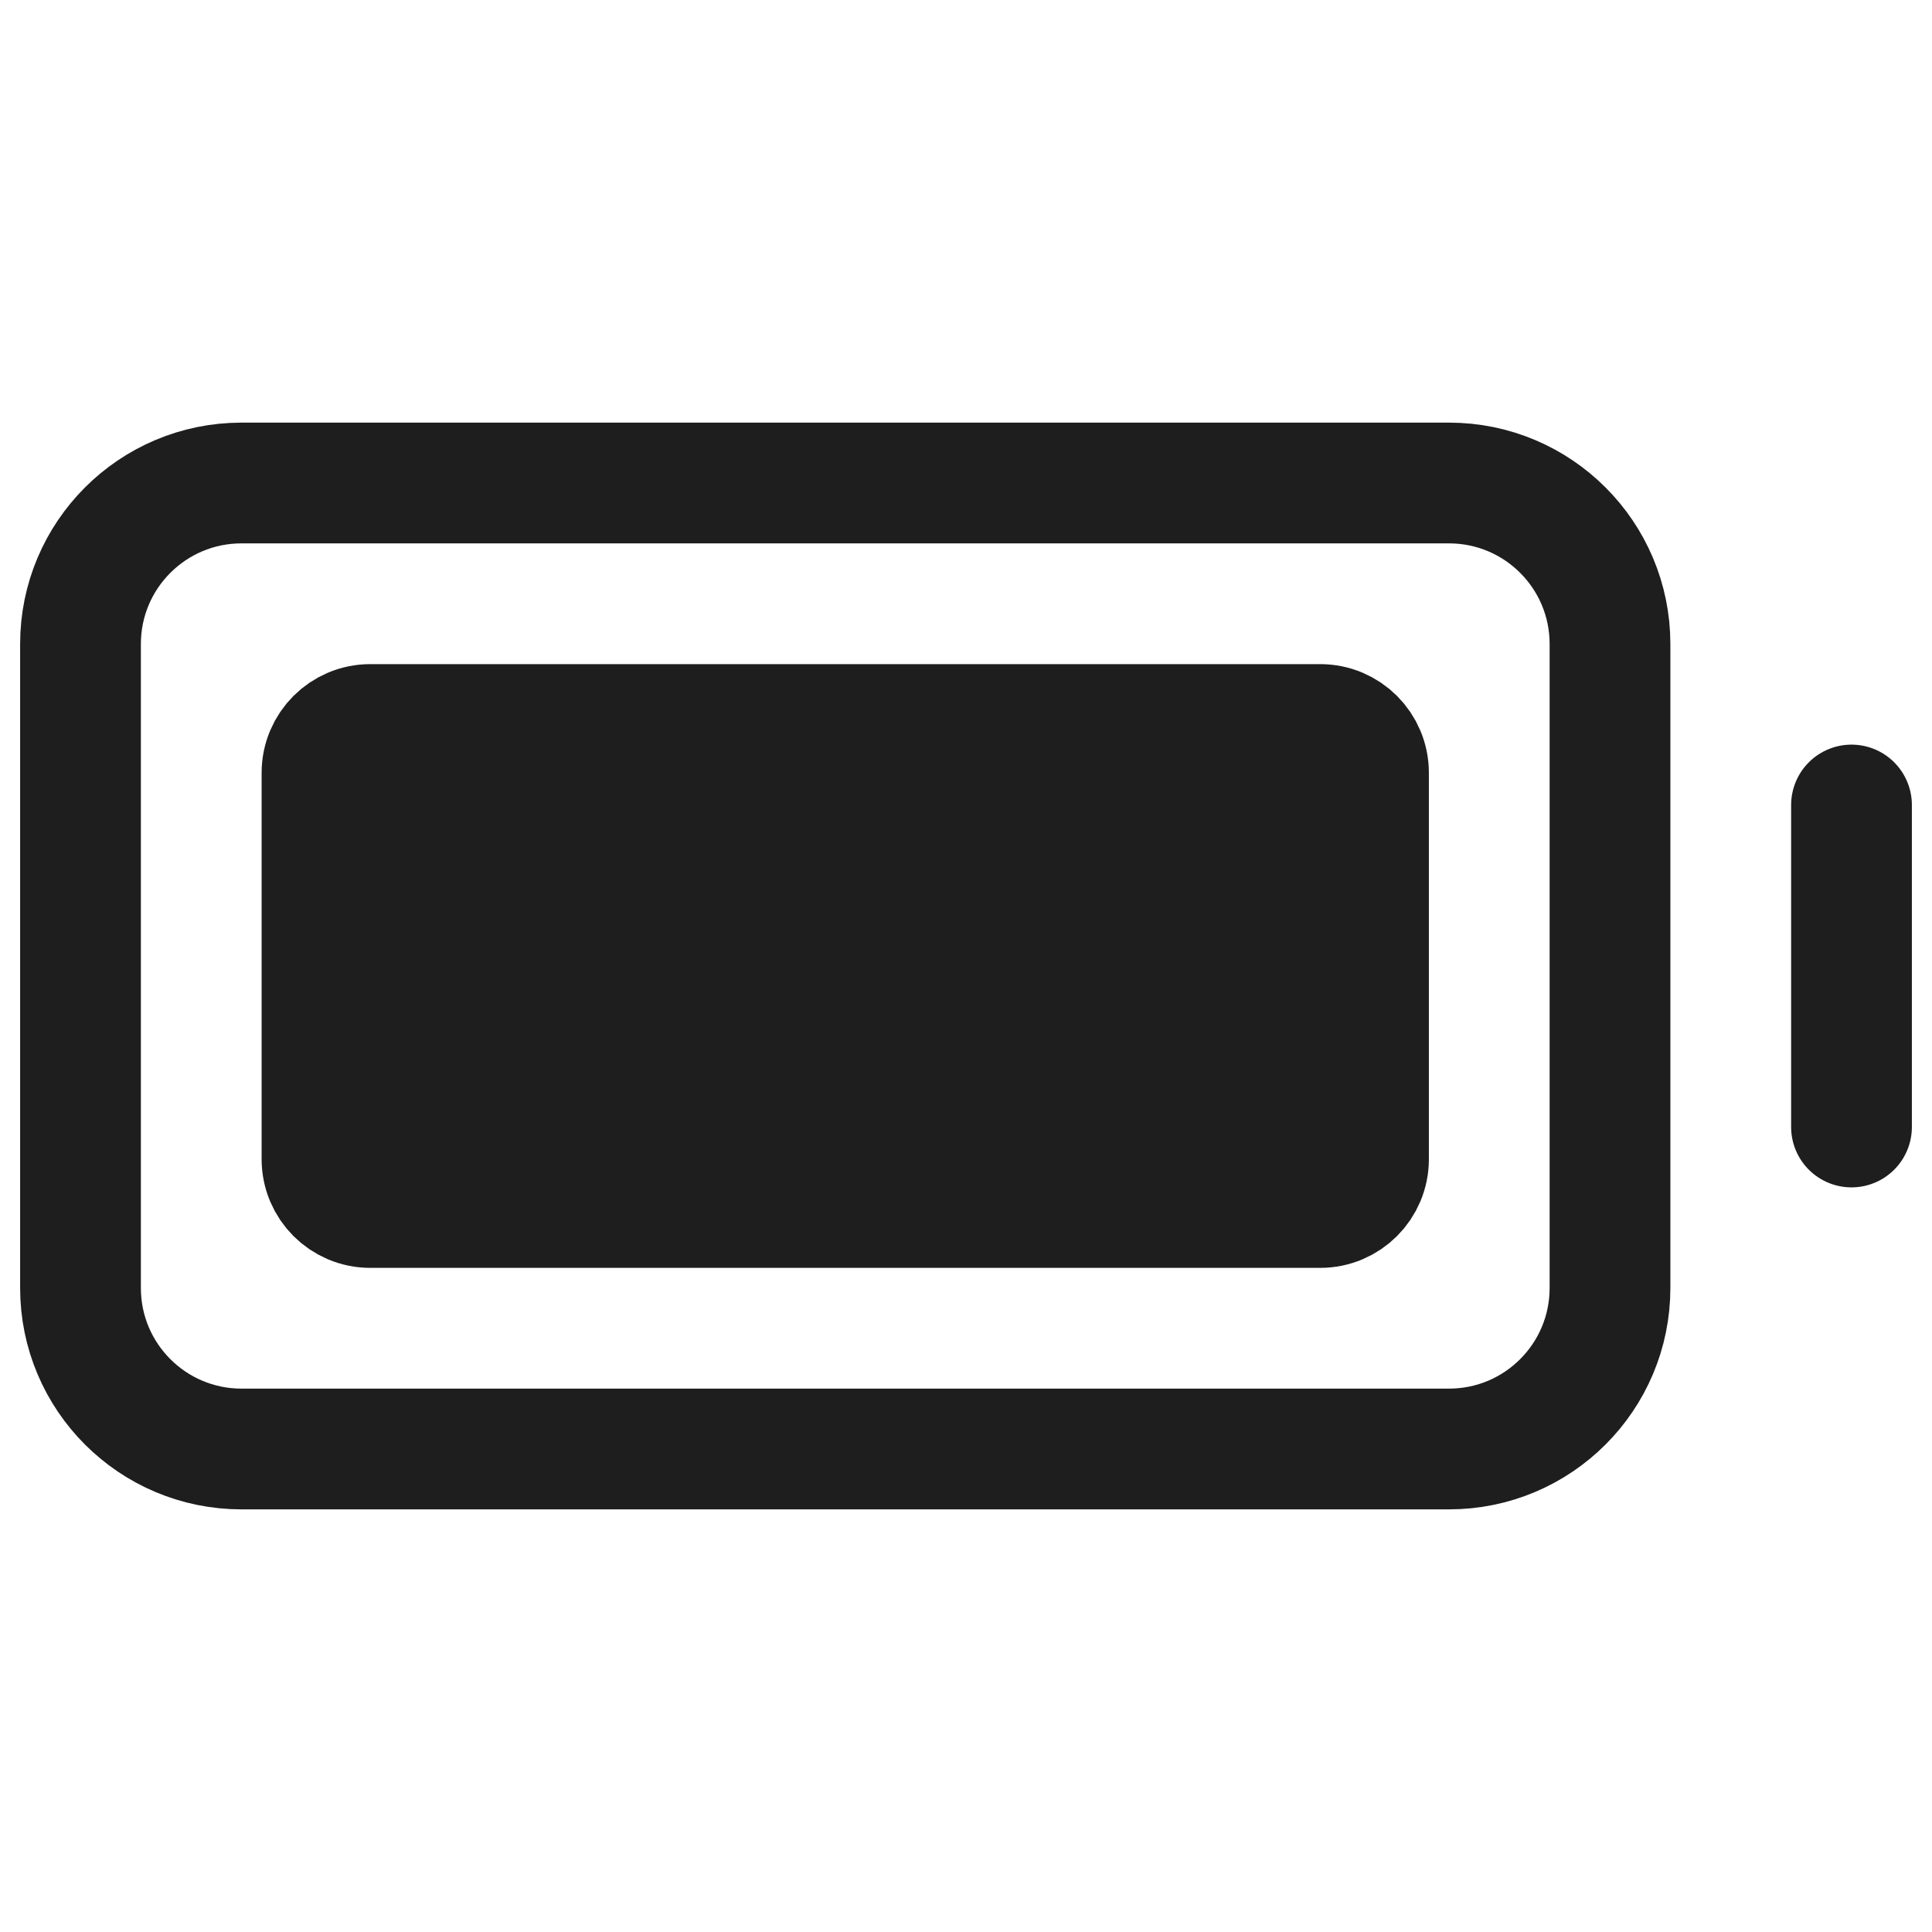
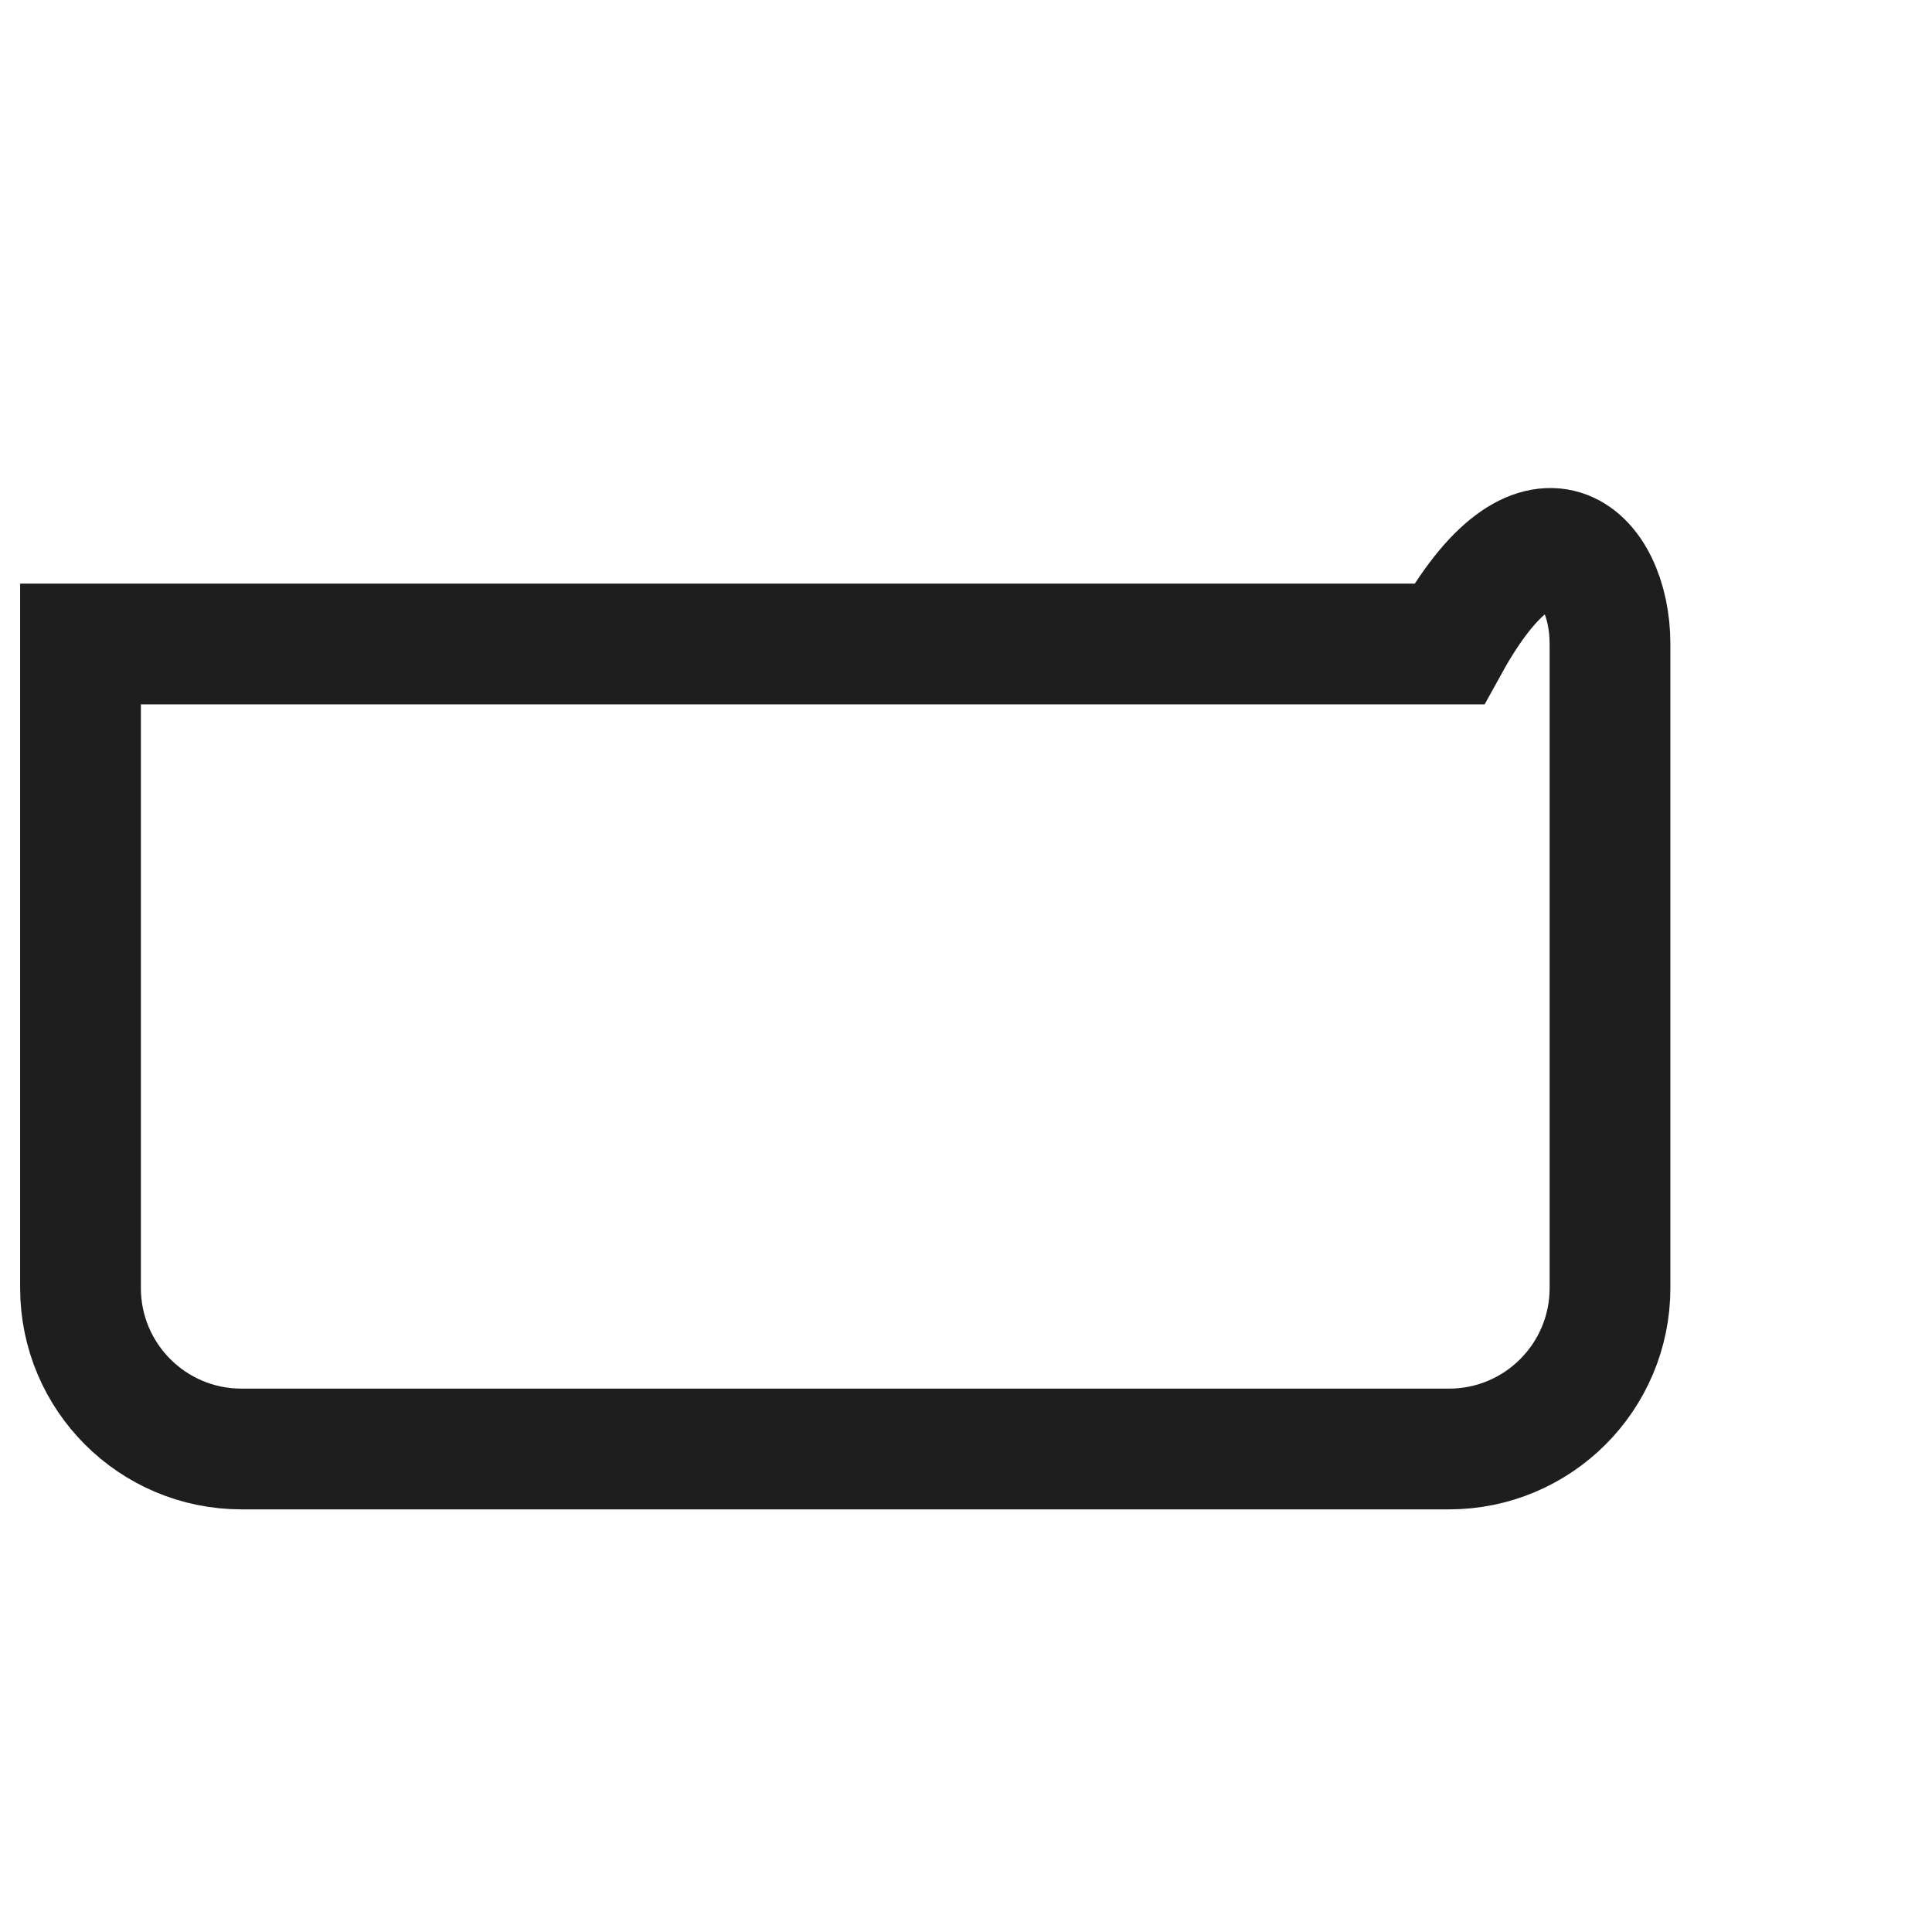
<svg xmlns="http://www.w3.org/2000/svg" width="120" height="120" viewBox="0 0 120 120" fill="none">
-   <path d="M115 50V70" stroke="#1E1E1E" stroke-width="7.5" stroke-linecap="round" stroke-linejoin="round" />
-   <path d="M5 80V40C5 34.477 9.477 30 15 30H90C95.523 30 100 34.477 100 40V80C100 85.523 95.523 90 90 90H15C9.477 90 5 85.523 5 80Z" stroke="#1E1E1E" stroke-width="7.5" />
-   <path d="M20 72V48C20 46.343 21.343 45 23 45H82C83.657 45 85 46.343 85 48V72C85 73.657 83.657 75 82 75H23C21.343 75 20 73.657 20 72Z" fill="#1E1E1E" stroke="#1E1E1E" stroke-width="7.5" />
+   <path d="M5 80V40H90C95.523 30 100 34.477 100 40V80C100 85.523 95.523 90 90 90H15C9.477 90 5 85.523 5 80Z" stroke="#1E1E1E" stroke-width="7.5" />
</svg>